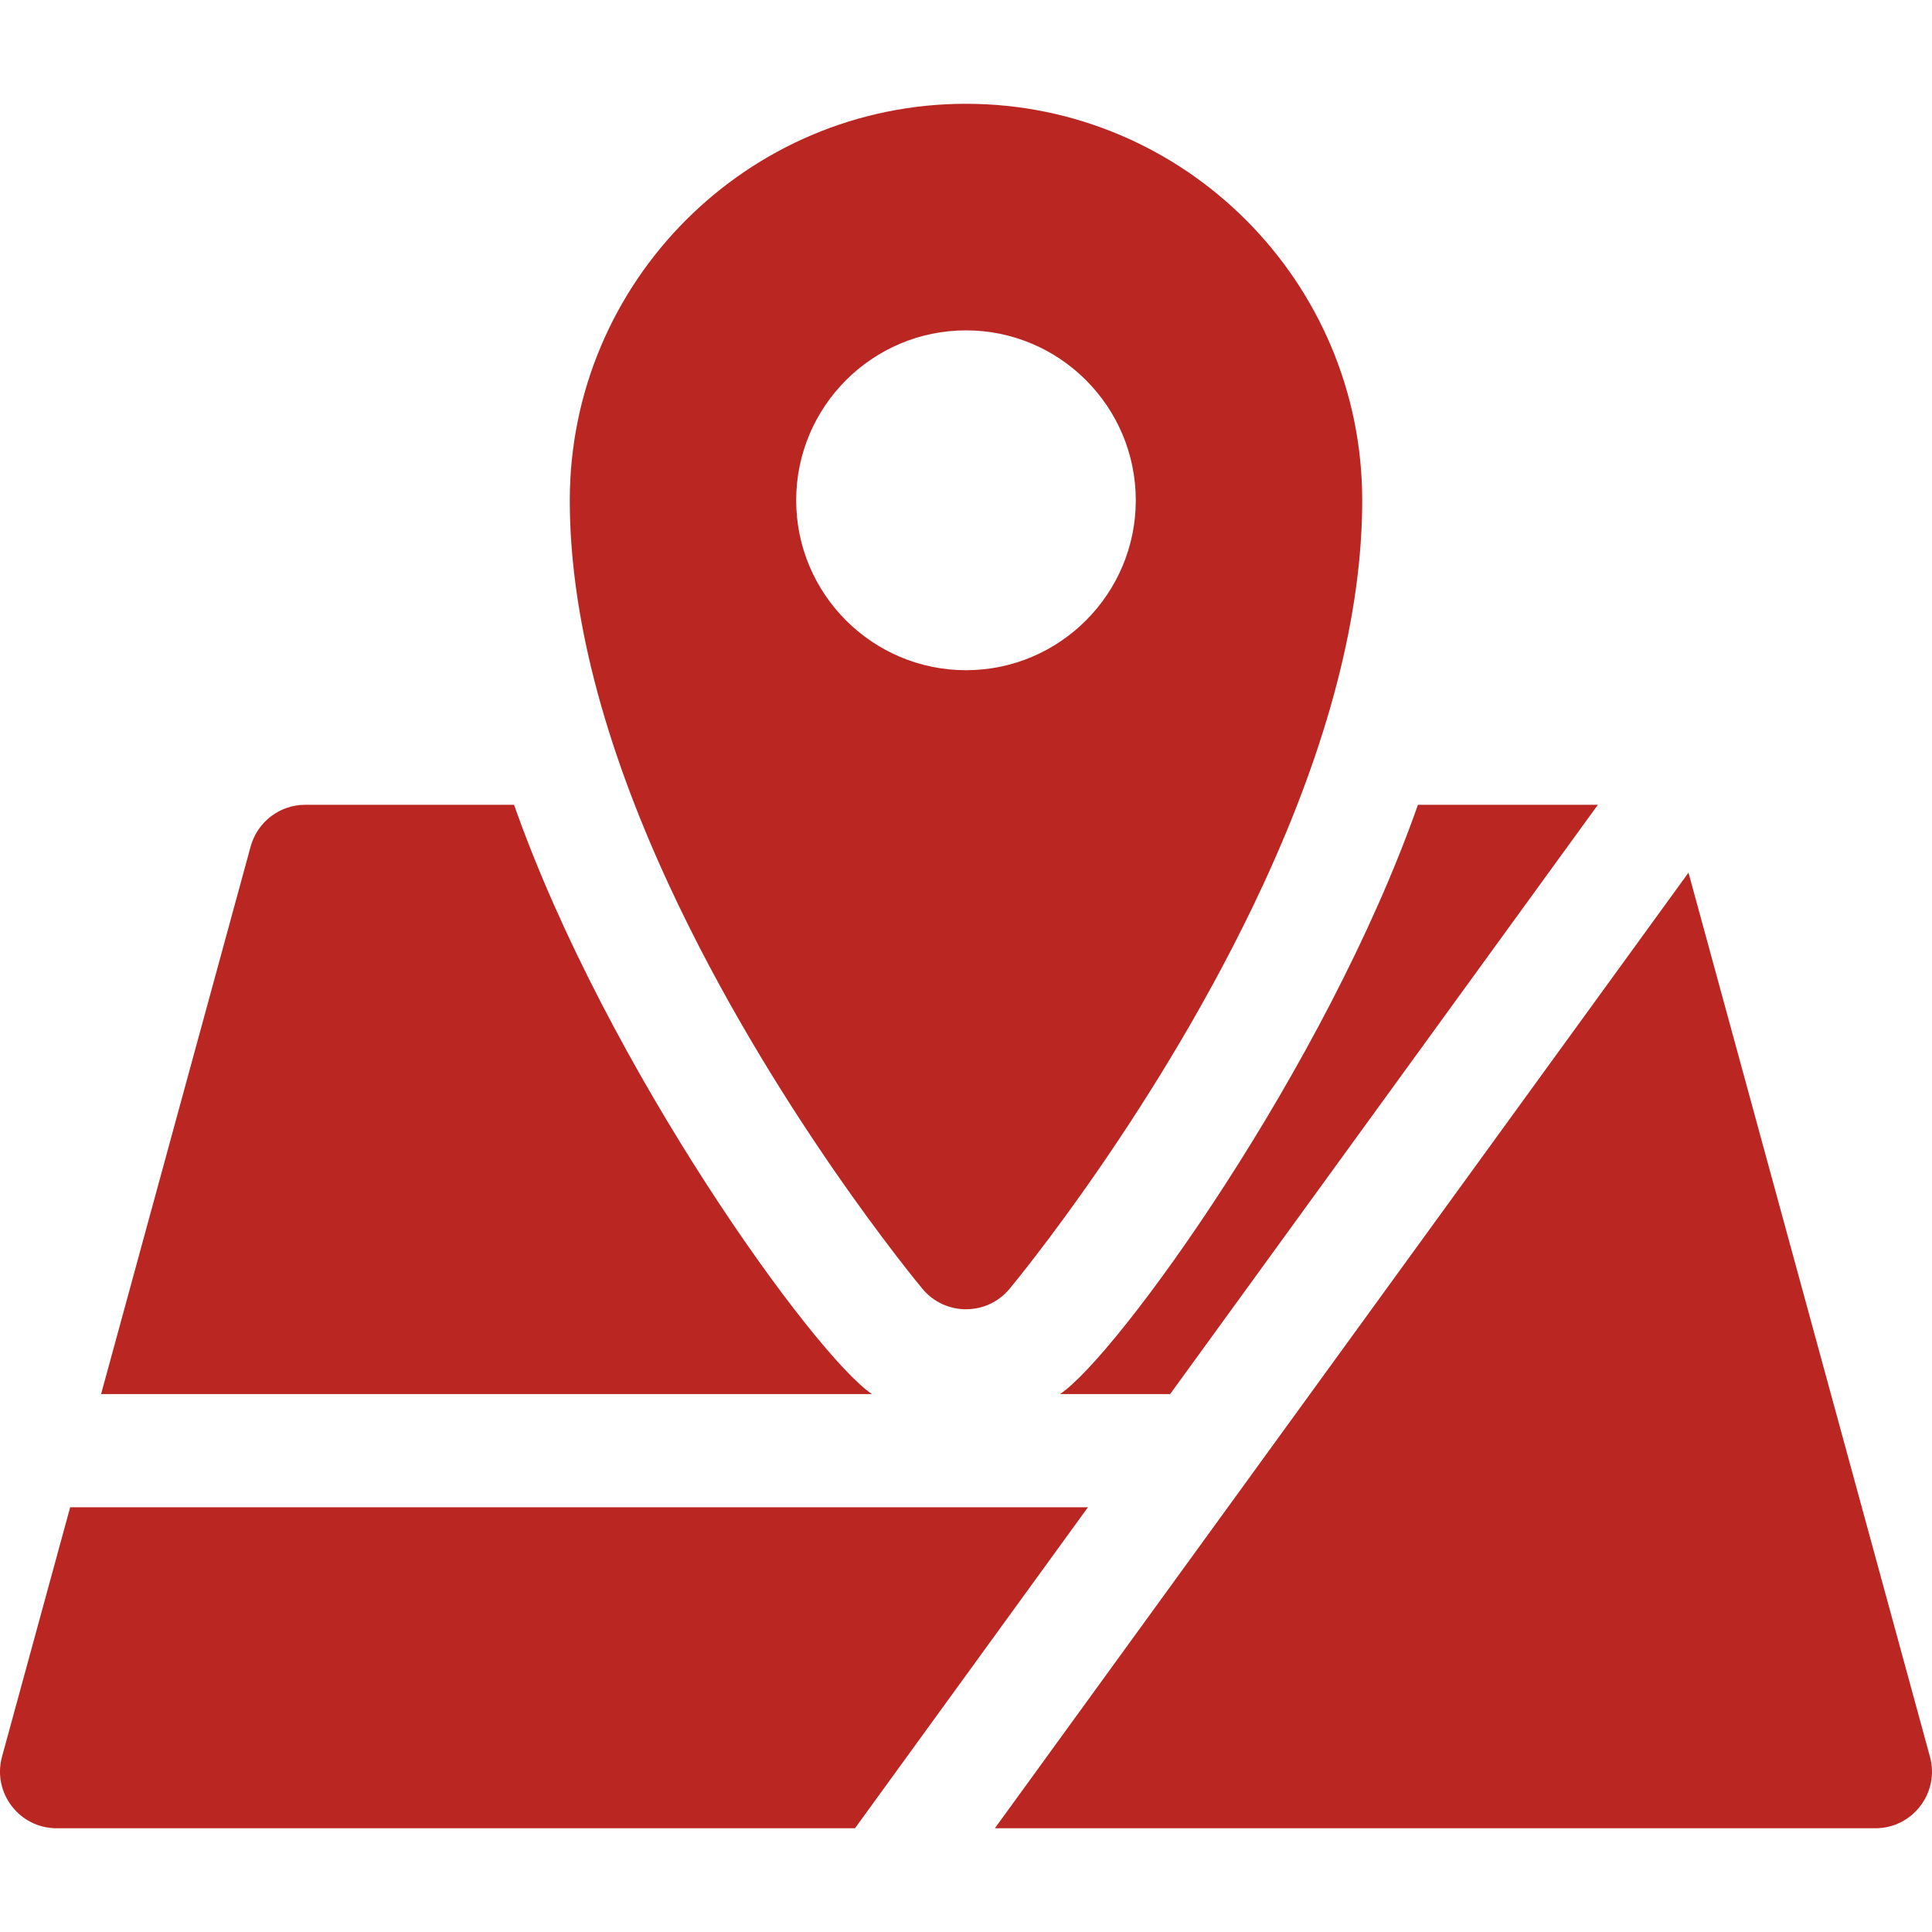
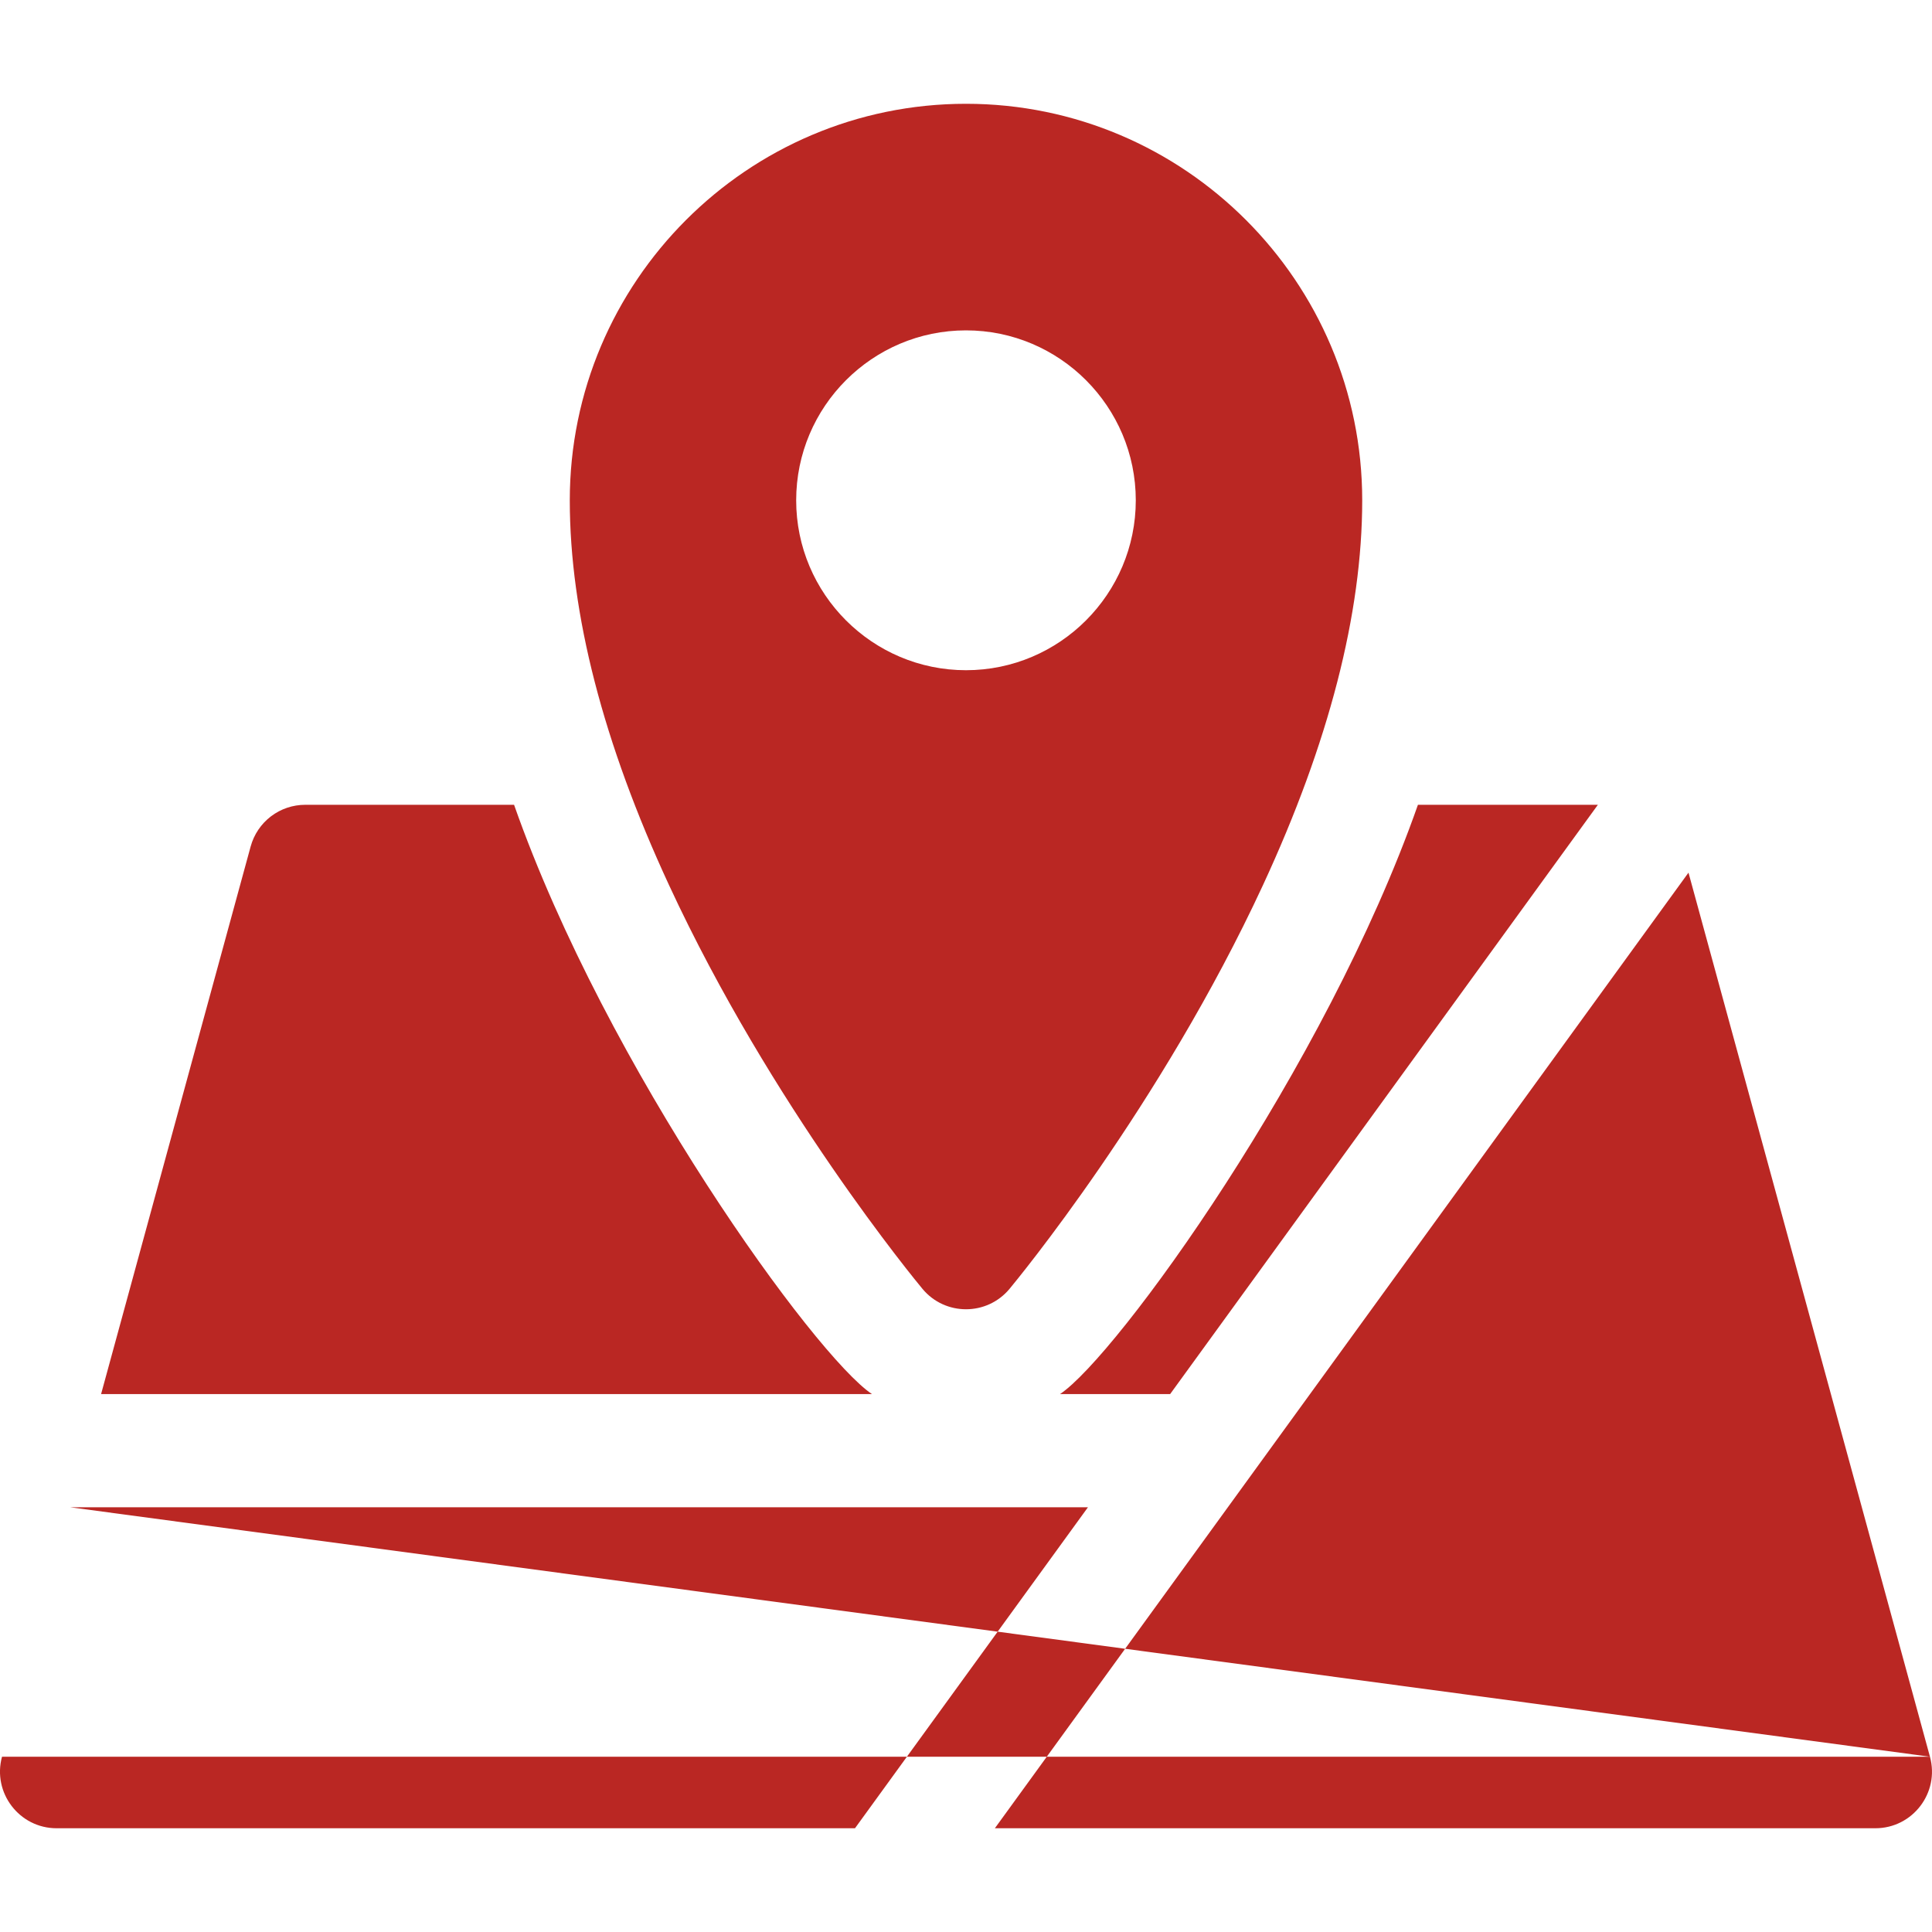
<svg xmlns="http://www.w3.org/2000/svg" width="50" height="50" viewBox="0 0 50 50" fill="none">
-   <path d="M25 2.686C19.346 2.686 14.746 7.289 14.746 12.948C14.746 15.878 15.61 19.229 17.315 22.908C19.966 28.63 23.716 33.166 23.874 33.356C24.459 34.059 25.54 34.06 26.126 33.356C26.284 33.166 30.034 28.63 32.685 22.908C34.39 19.229 35.254 15.878 35.254 12.948C35.254 7.289 30.654 2.686 25 2.686ZM25 17.345C22.577 17.345 20.605 15.372 20.605 12.948C20.605 10.523 22.577 8.55 25 8.55C27.423 8.55 29.394 10.523 29.394 12.948C29.394 15.372 27.423 17.345 25 17.345ZM13.304 20.828H7.9C7.579 20.828 7.266 20.933 7.011 21.128C6.756 21.323 6.572 21.596 6.487 21.906L2.616 36.079H22.567C21.1 35.102 15.699 27.647 13.304 20.828ZM36.696 20.828C34.305 27.635 28.899 35.102 27.433 36.079H30.283L41.353 20.828H36.696ZM49.947 45.464L43.698 22.584L25.747 47.315H48.534C49.5 47.315 50.202 46.395 49.947 45.464ZM1.816 39.008L0.052 45.464C-0.202 46.395 0.5 47.315 1.465 47.315H22.127L28.156 39.008H1.816Z" fill="#BA2723" />
+   <path d="M25 2.686C19.346 2.686 14.746 7.289 14.746 12.948C14.746 15.878 15.61 19.229 17.315 22.908C19.966 28.63 23.716 33.166 23.874 33.356C24.459 34.059 25.54 34.06 26.126 33.356C26.284 33.166 30.034 28.63 32.685 22.908C34.39 19.229 35.254 15.878 35.254 12.948C35.254 7.289 30.654 2.686 25 2.686ZM25 17.345C22.577 17.345 20.605 15.372 20.605 12.948C20.605 10.523 22.577 8.55 25 8.55C27.423 8.55 29.394 10.523 29.394 12.948C29.394 15.372 27.423 17.345 25 17.345ZM13.304 20.828H7.9C7.579 20.828 7.266 20.933 7.011 21.128C6.756 21.323 6.572 21.596 6.487 21.906L2.616 36.079H22.567C21.1 35.102 15.699 27.647 13.304 20.828ZM36.696 20.828C34.305 27.635 28.899 35.102 27.433 36.079H30.283L41.353 20.828H36.696ZM49.947 45.464L43.698 22.584L25.747 47.315H48.534C49.5 47.315 50.202 46.395 49.947 45.464ZL0.052 45.464C-0.202 46.395 0.5 47.315 1.465 47.315H22.127L28.156 39.008H1.816Z" fill="#BA2723" />
</svg>